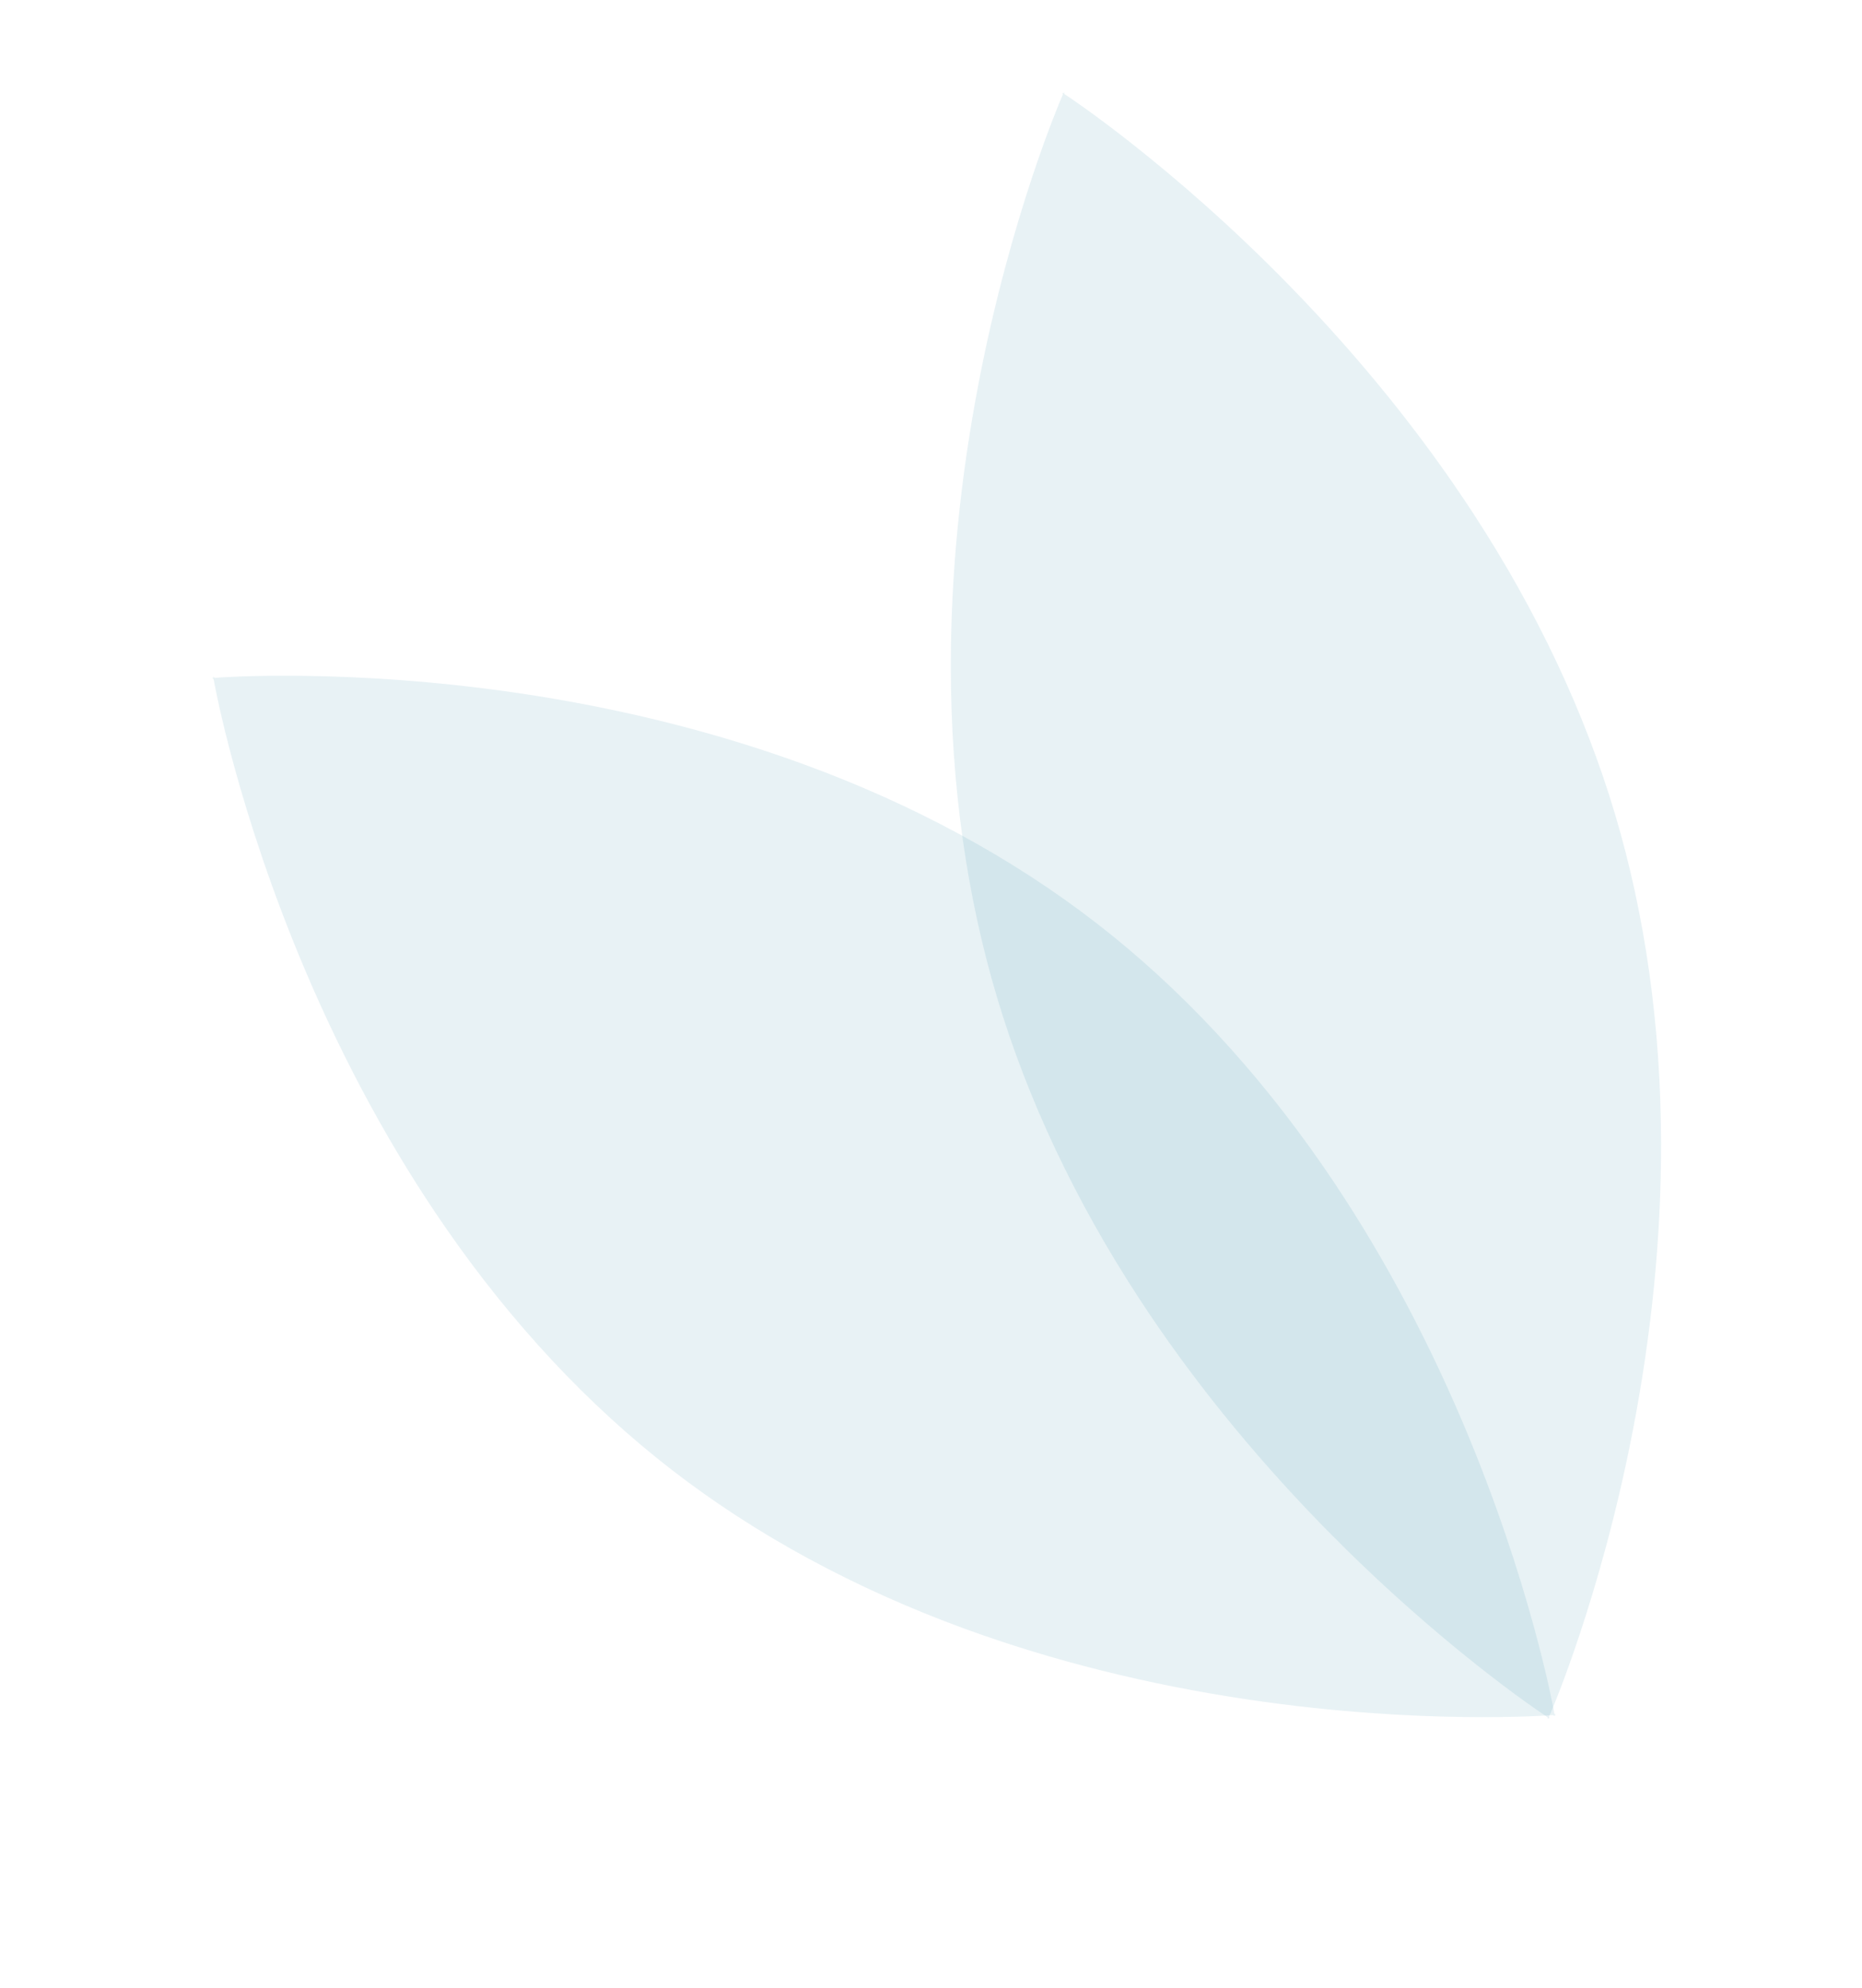
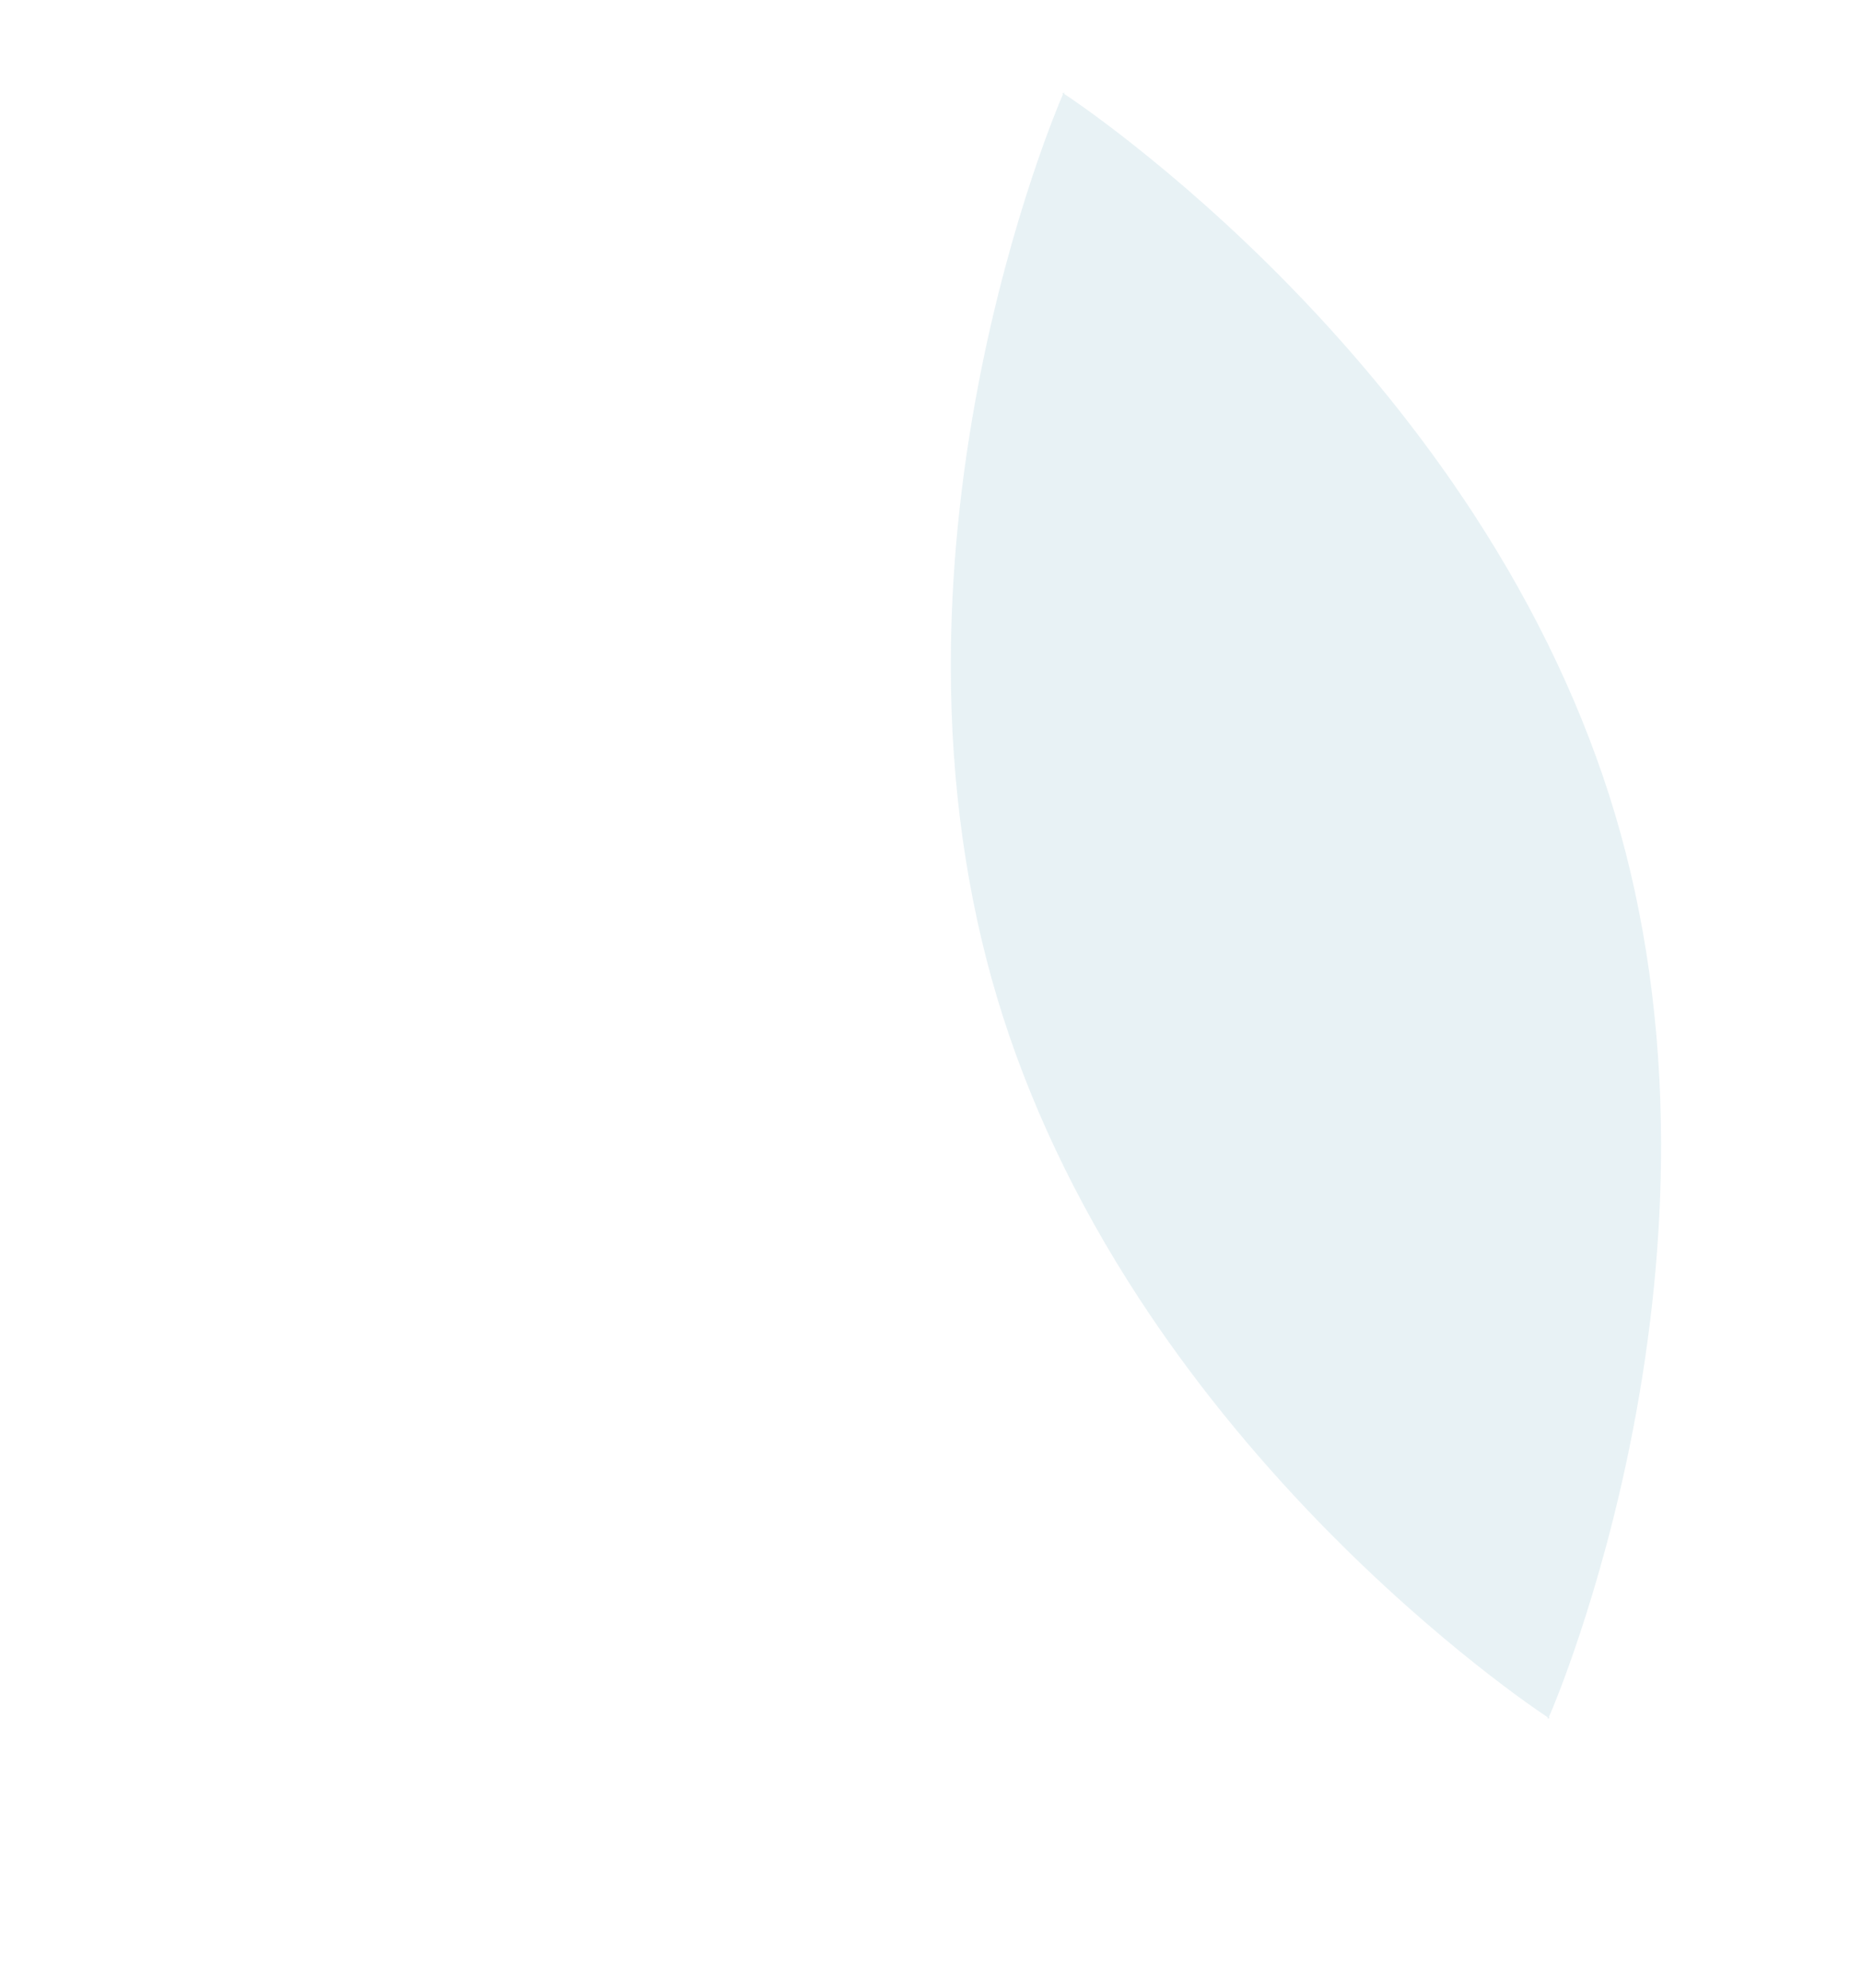
<svg xmlns="http://www.w3.org/2000/svg" width="934" height="997" viewBox="0 0 934 997" fill="none">
-   <path opacity="0.1" d="M663.63 584.889C690.34 623.551 713.976 666.919 733.865 713.805C767.741 793.626 779.201 856.865 779.313 857.488L779.672 859.542L780.461 860.146L779.799 860.193L779.907 860.846L779.129 860.25L777.09 860.363C776.448 860.408 712.312 865.205 626.519 852.526C576.098 845.056 528.149 833.089 483.992 816.968C428.764 796.787 379.372 770.027 337.166 737.401C294.96 704.775 256.638 663.719 223.236 615.381C196.527 576.719 172.891 533.351 153.002 486.464C119.122 406.624 107.666 343.404 107.562 342.771L107.183 340.719L106.405 340.123L107.067 340.077L106.948 339.415L107.737 340.02L109.817 339.853C110.459 339.809 174.575 335.014 260.38 347.702C310.801 355.171 358.75 367.138 402.907 383.259C458.124 403.431 507.527 430.201 549.733 462.827C591.939 495.453 630.228 536.55 663.63 584.889Z" fill="#147896" />
  <path opacity="0.1" d="M833.216 573.21C833.316 619.906 828.544 668.519 819.01 717.705C802.792 801.449 778.066 858.641 777.822 859.204L777.01 861.053L777.298 862.005L776.762 861.648L776.499 862.232L776.215 861.294L774.579 860.17C774.06 859.824 721.985 825.461 662.464 764.286C627.493 728.319 596.818 690.241 571.278 651.112C539.343 602.158 515.409 551.438 500.137 500.325C484.866 449.212 477.07 393.696 476.94 335.31C476.84 288.614 481.612 240.001 491.146 190.815C507.371 107.053 532.089 49.879 532.345 49.313L533.142 47.453L532.858 46.515L533.393 46.872L533.652 46.274L533.941 47.226L535.636 48.332C536.155 48.678 588.213 83.03 647.739 144.22C682.71 180.187 713.385 218.265 738.925 257.394C770.856 306.334 794.794 357.068 810.066 408.181C825.337 459.294 833.086 514.824 833.216 573.21Z" fill="#147896" />
</svg>